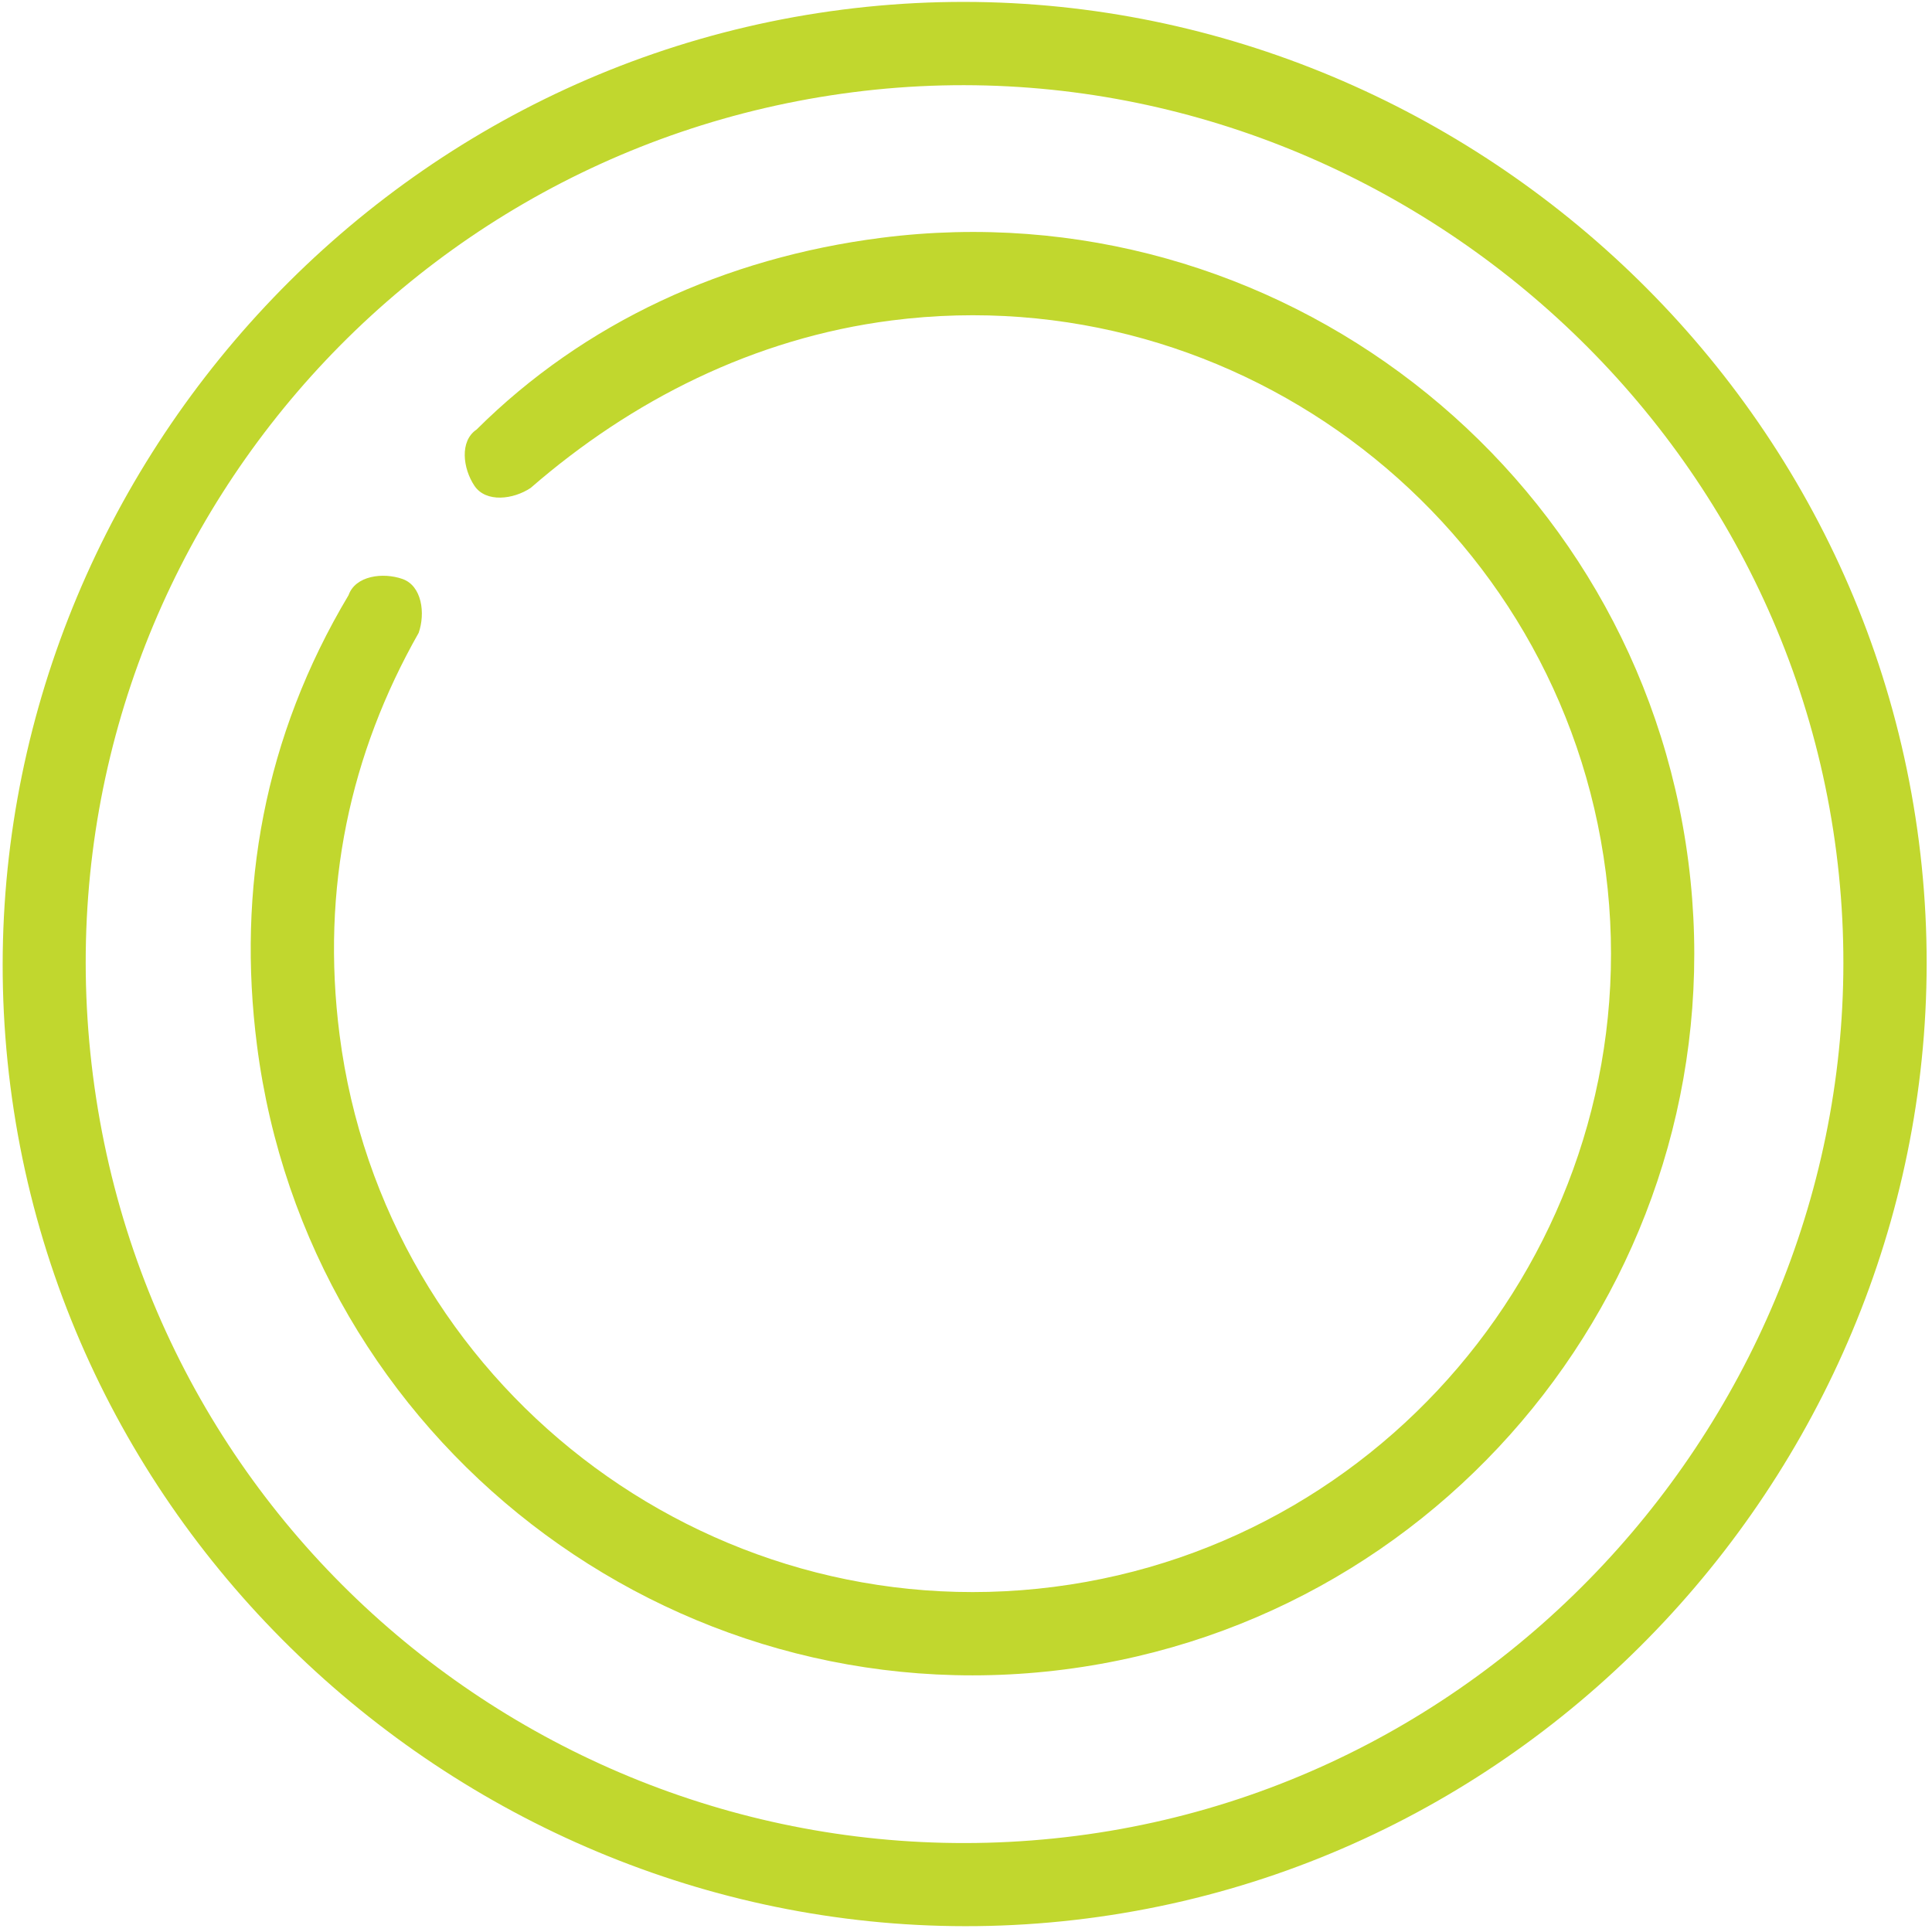
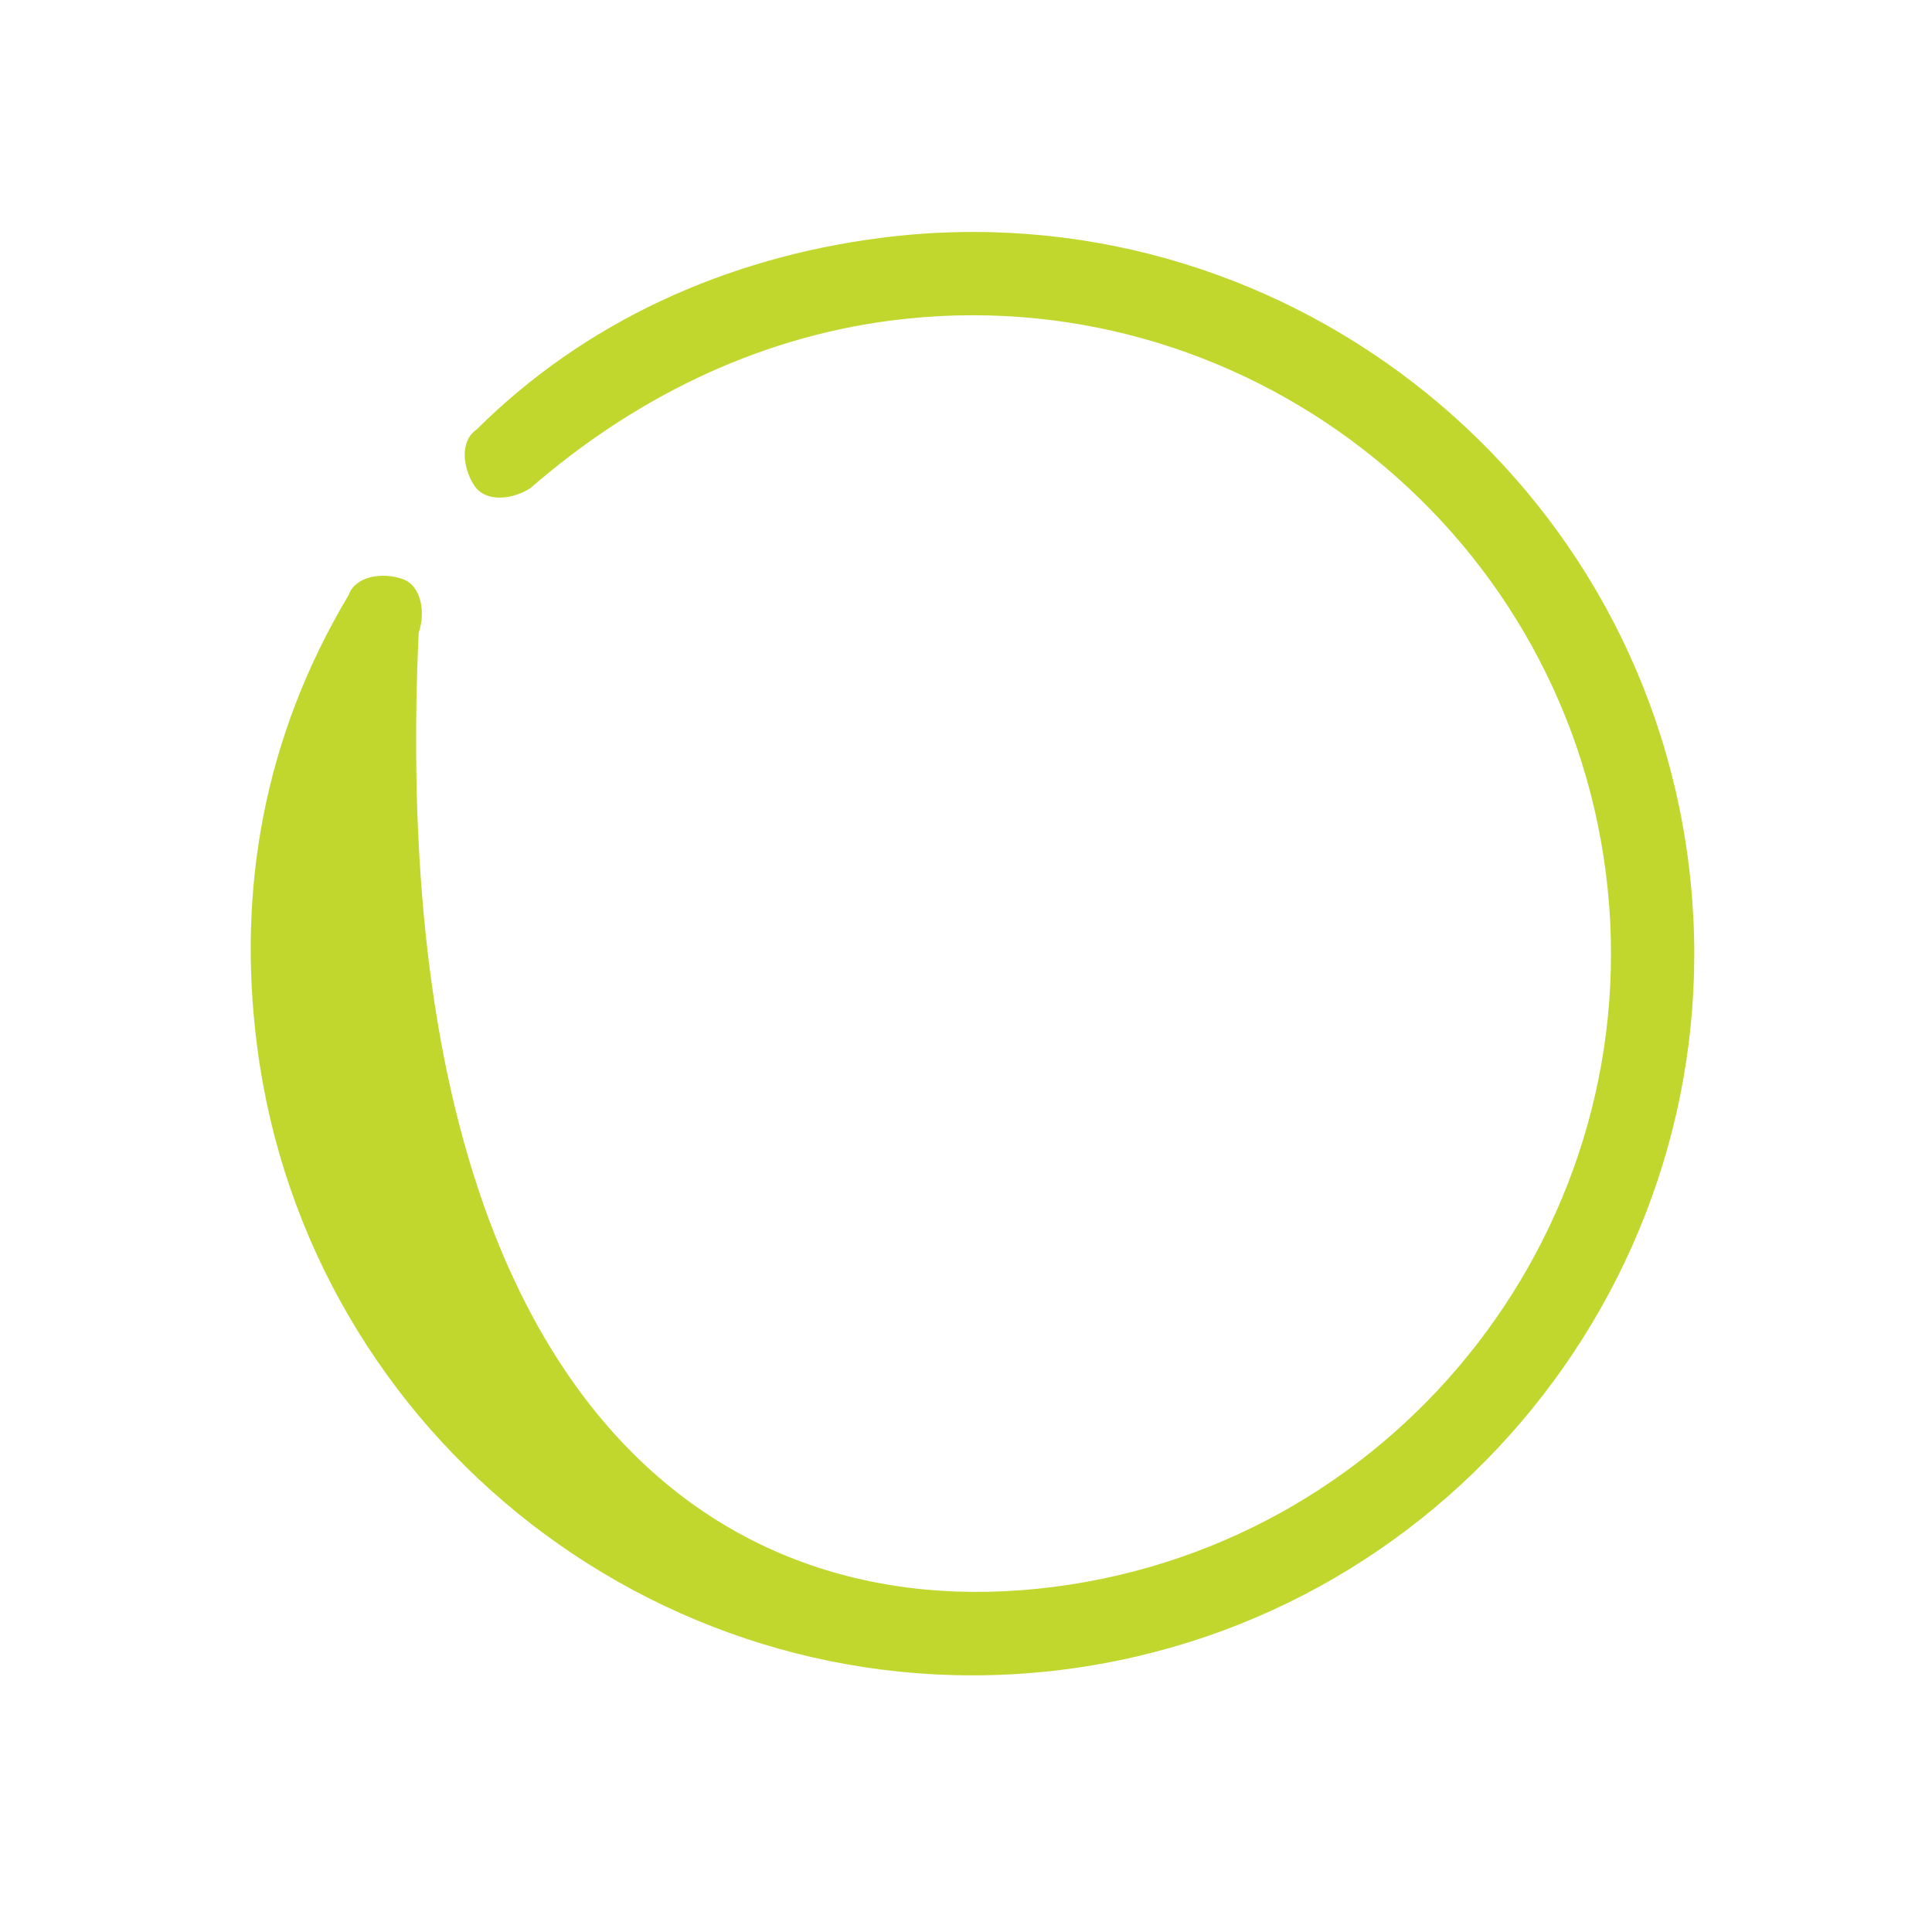
<svg xmlns="http://www.w3.org/2000/svg" width="311" height="311" viewBox="0 0 311 311" fill="none">
-   <path d="M1.673 174.854C-9.11 90.65 51.421 12.329 135.612 1.549C219.803 -9.232 298.115 51.311 308.897 135.515C319.679 219.719 259.148 298.04 174.957 308.82C90.766 319.601 12.455 259.058 1.673 174.854ZM295.603 137.217C285.767 60.399 214.12 5.009 137.314 14.844C60.508 24.679 4.94 94.857 14.966 173.152C24.991 251.447 96.449 305.36 173.255 295.525C250.061 285.69 305.44 214.035 295.603 137.217Z" fill="#C1D72E" />
-   <path d="M41.367 168.266C38.151 143.153 42.51 118.571 56.109 95.808C57.208 92.665 61.639 92.097 64.782 93.197C67.925 94.296 68.493 98.727 67.394 101.871C56.371 121.3 51.634 142.928 54.66 166.564C61.849 222.7 113.501 262.632 169.628 255.445C225.756 248.258 265.68 196.6 258.492 140.464C251.304 84.328 199.652 44.396 143.524 51.583C121.369 54.42 101.636 64.454 85.425 78.541C82.66 80.397 78.229 80.964 76.373 78.199C74.518 75.433 73.95 71.002 76.715 69.146C94.025 51.915 116.712 41.502 141.822 38.287C205.334 30.154 263.651 75.239 271.785 138.762C279.919 202.284 234.843 260.608 171.331 268.741C107.818 276.873 49.501 231.789 41.367 168.266Z" fill="#C1D72E" />
+   <path d="M41.367 168.266C38.151 143.153 42.51 118.571 56.109 95.808C57.208 92.665 61.639 92.097 64.782 93.197C67.925 94.296 68.493 98.727 67.394 101.871C61.849 222.7 113.501 262.632 169.628 255.445C225.756 248.258 265.68 196.6 258.492 140.464C251.304 84.328 199.652 44.396 143.524 51.583C121.369 54.42 101.636 64.454 85.425 78.541C82.66 80.397 78.229 80.964 76.373 78.199C74.518 75.433 73.95 71.002 76.715 69.146C94.025 51.915 116.712 41.502 141.822 38.287C205.334 30.154 263.651 75.239 271.785 138.762C279.919 202.284 234.843 260.608 171.331 268.741C107.818 276.873 49.501 231.789 41.367 168.266Z" fill="#C1D72E" />
</svg>